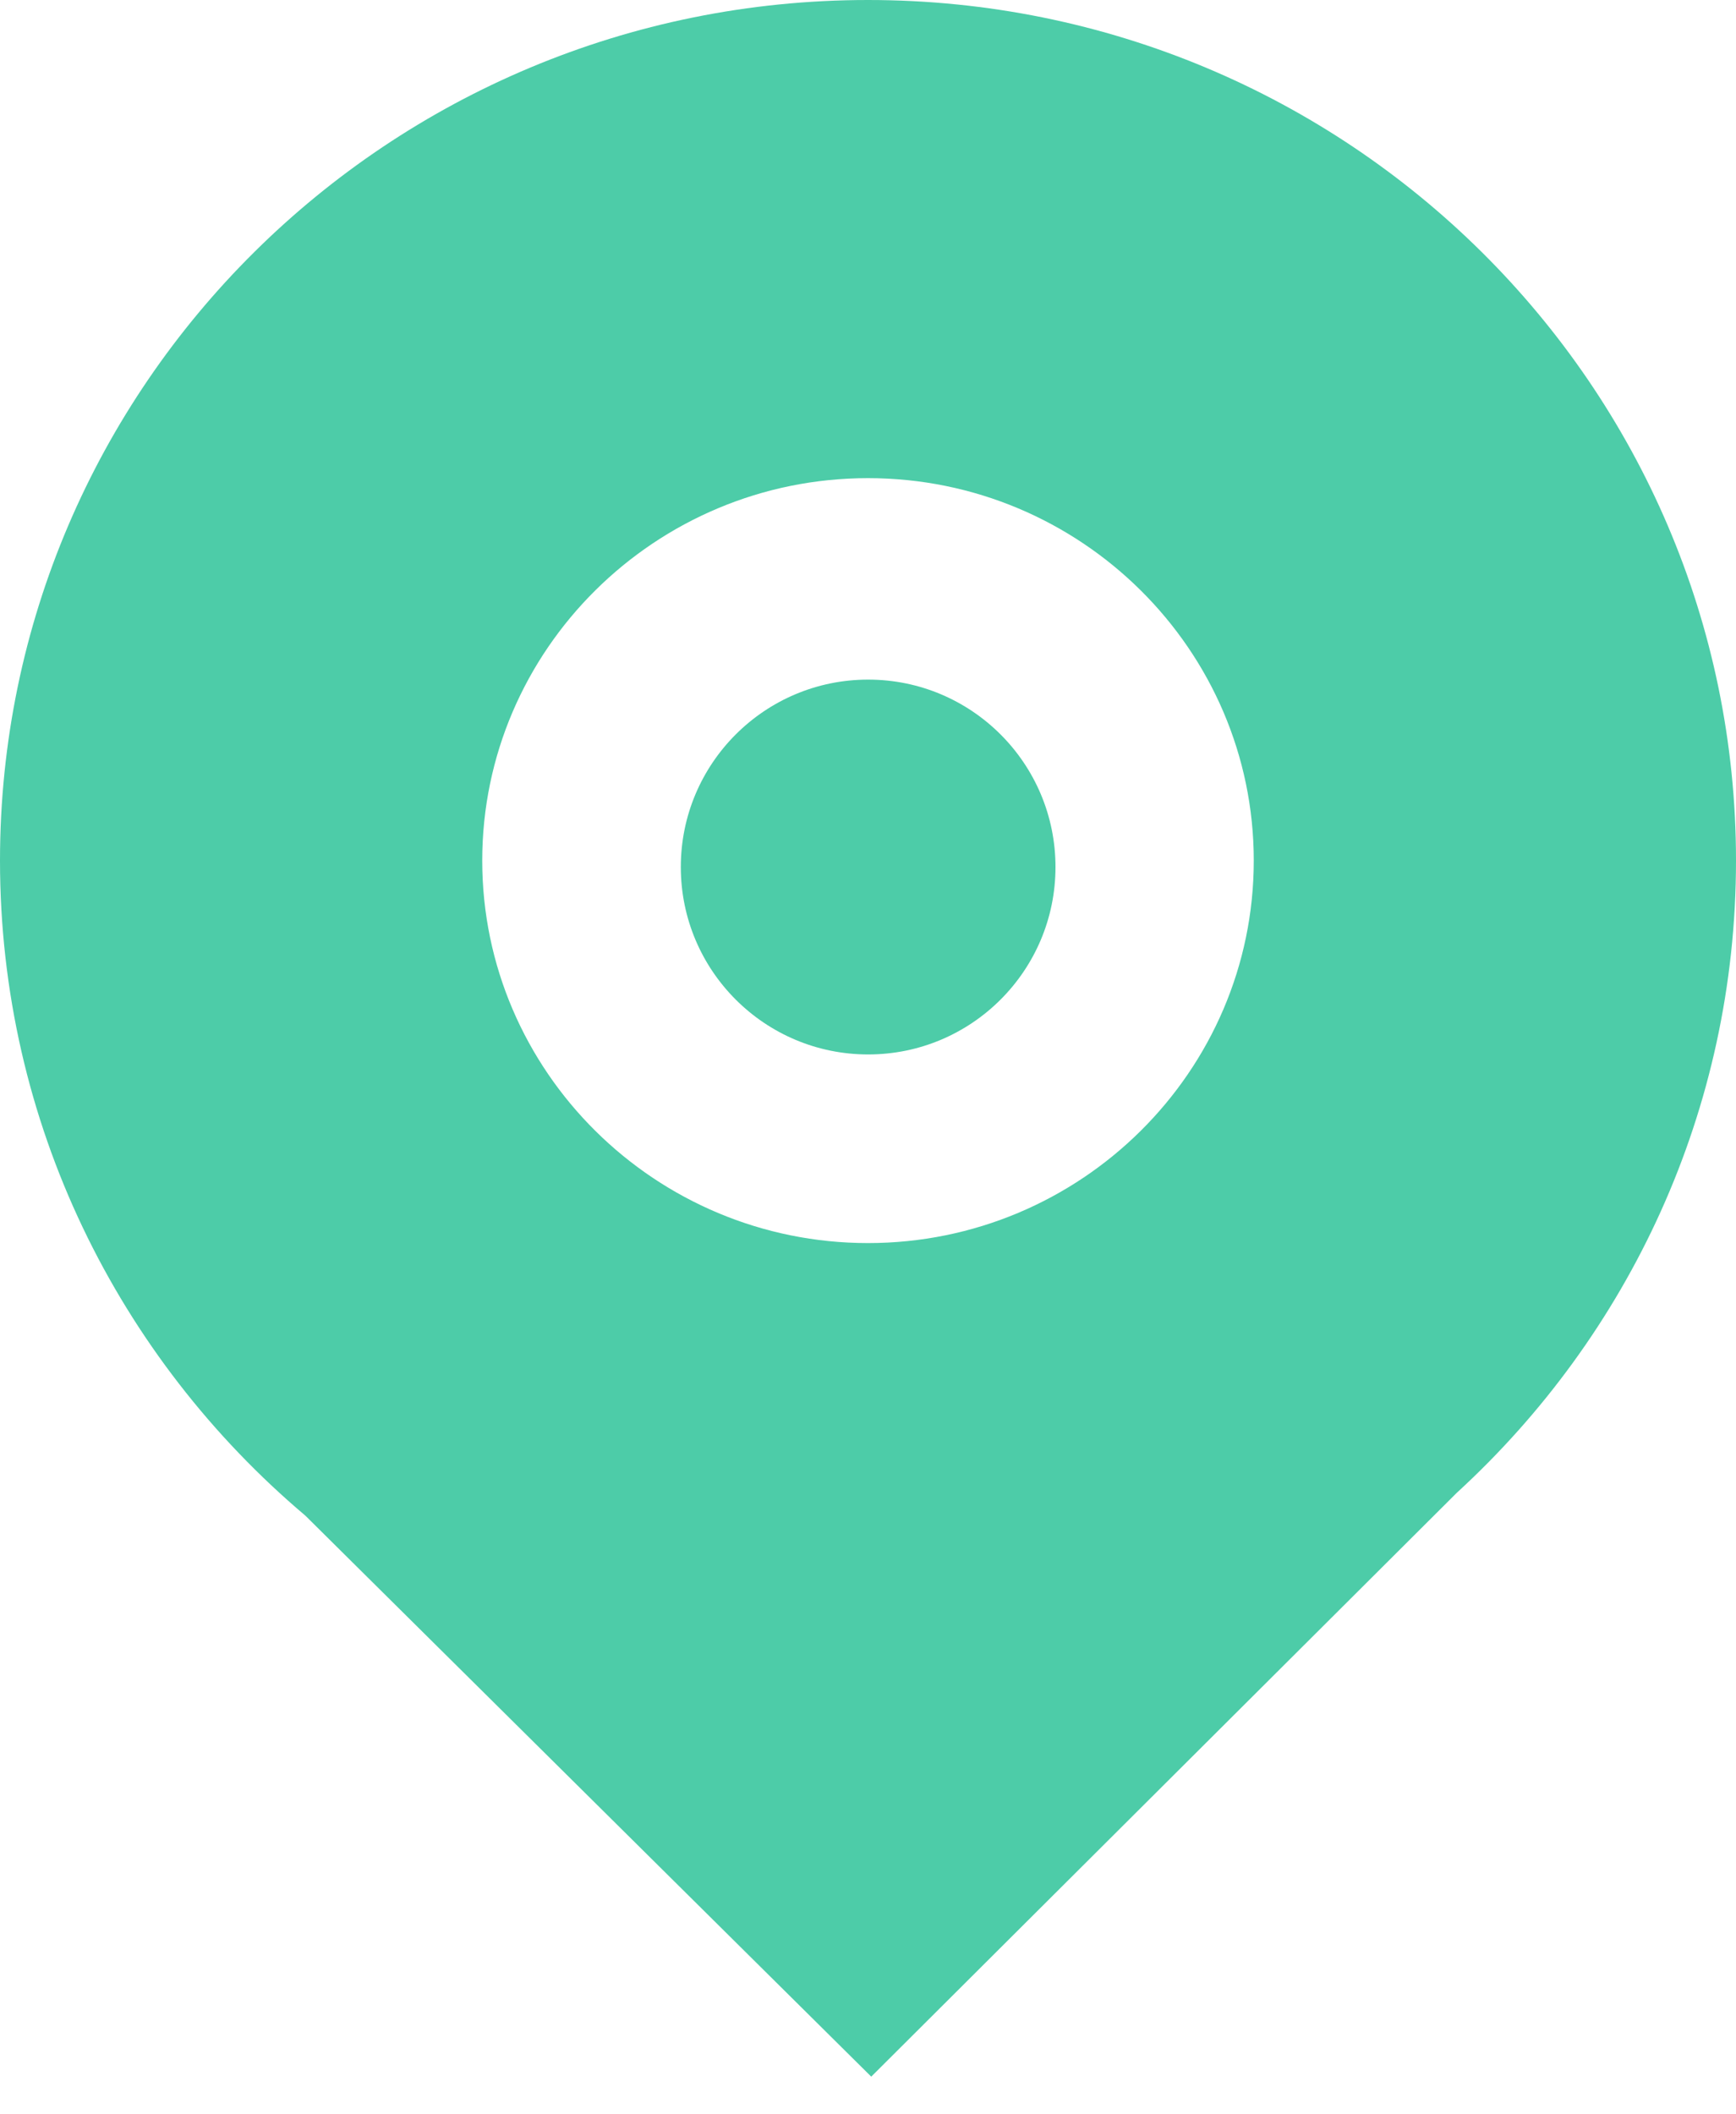
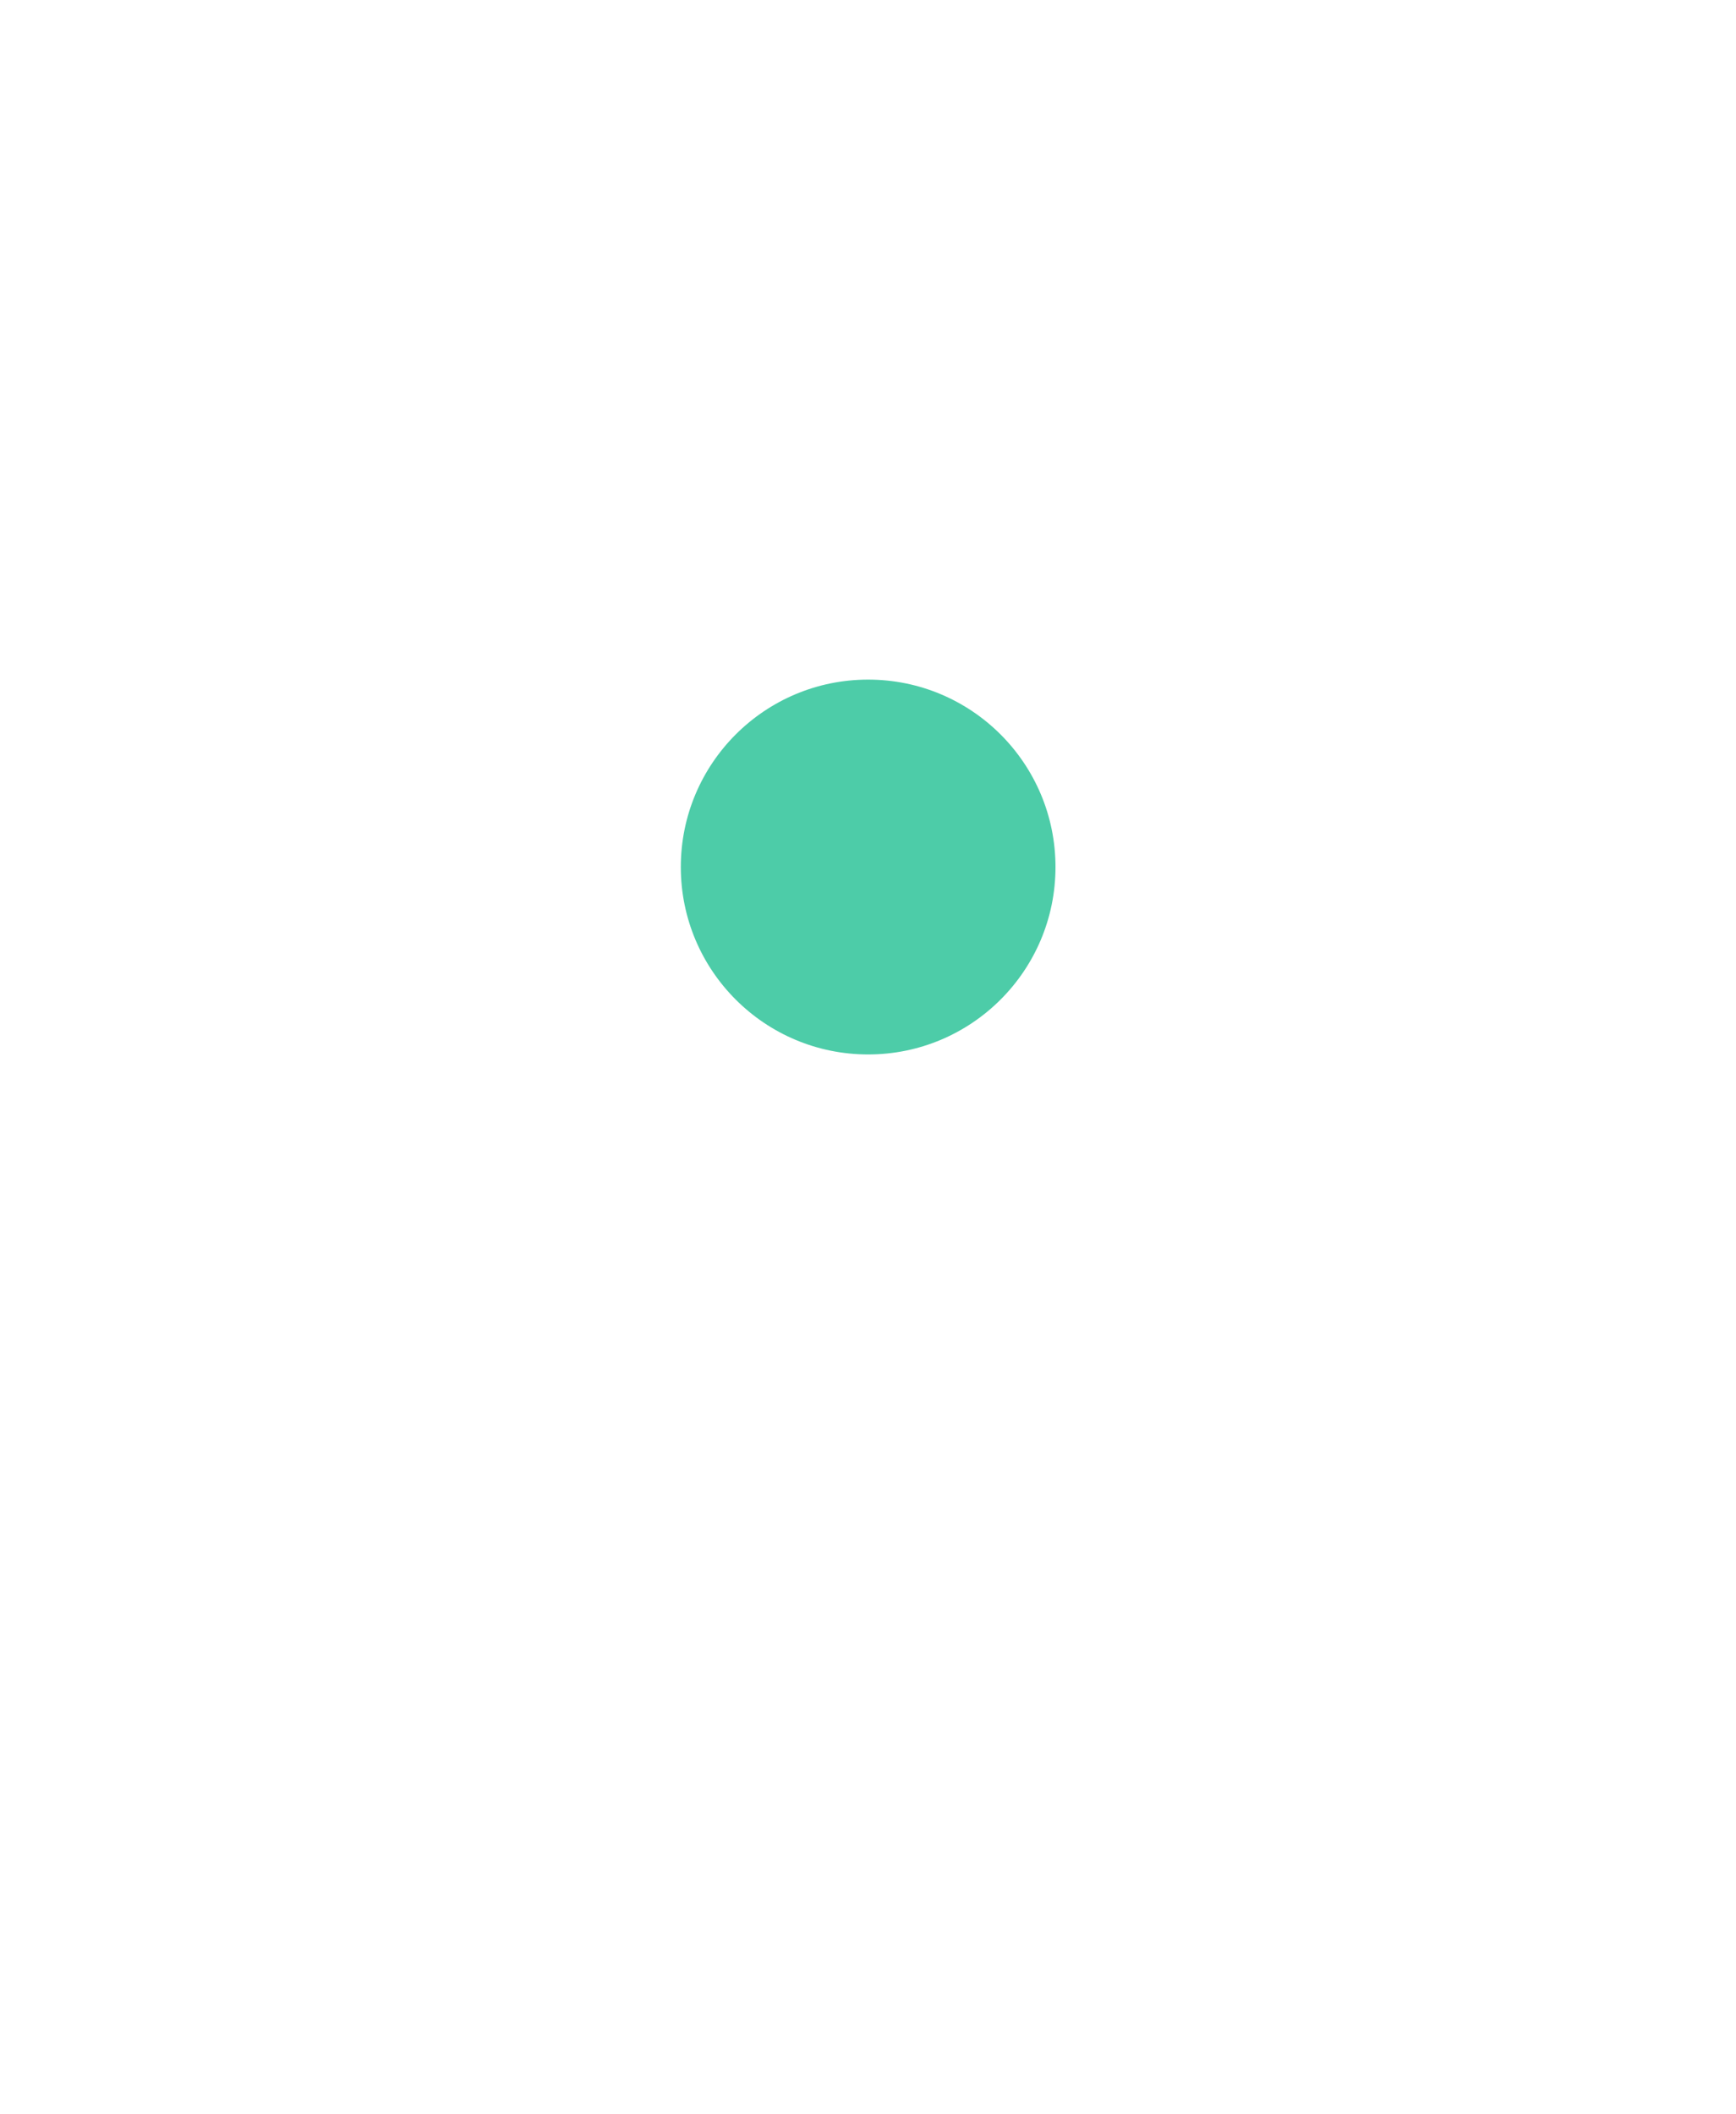
<svg xmlns="http://www.w3.org/2000/svg" width="23" height="28" viewBox="0 0 23 28" fill="none">
-   <path d="M11.5 0C5.15 0 0 5.103 0 11.397C0 14.871 1.572 17.982 4.046 20.072L11.543 27.501L19.303 19.767C21.576 17.684 23 14.706 23 11.397C23 5.103 17.851 0 11.5 0ZM11.5 16.462C8.683 16.462 6.389 14.189 6.389 11.397C6.389 8.605 8.683 6.332 11.5 6.332C14.318 6.332 16.611 8.605 16.611 11.397C16.611 14.189 14.318 16.462 11.5 16.462Z" fill="#4DCCA8" />
  <circle cx="11.502" cy="11.482" r="2.482" fill="#4DCCA8" />
</svg>